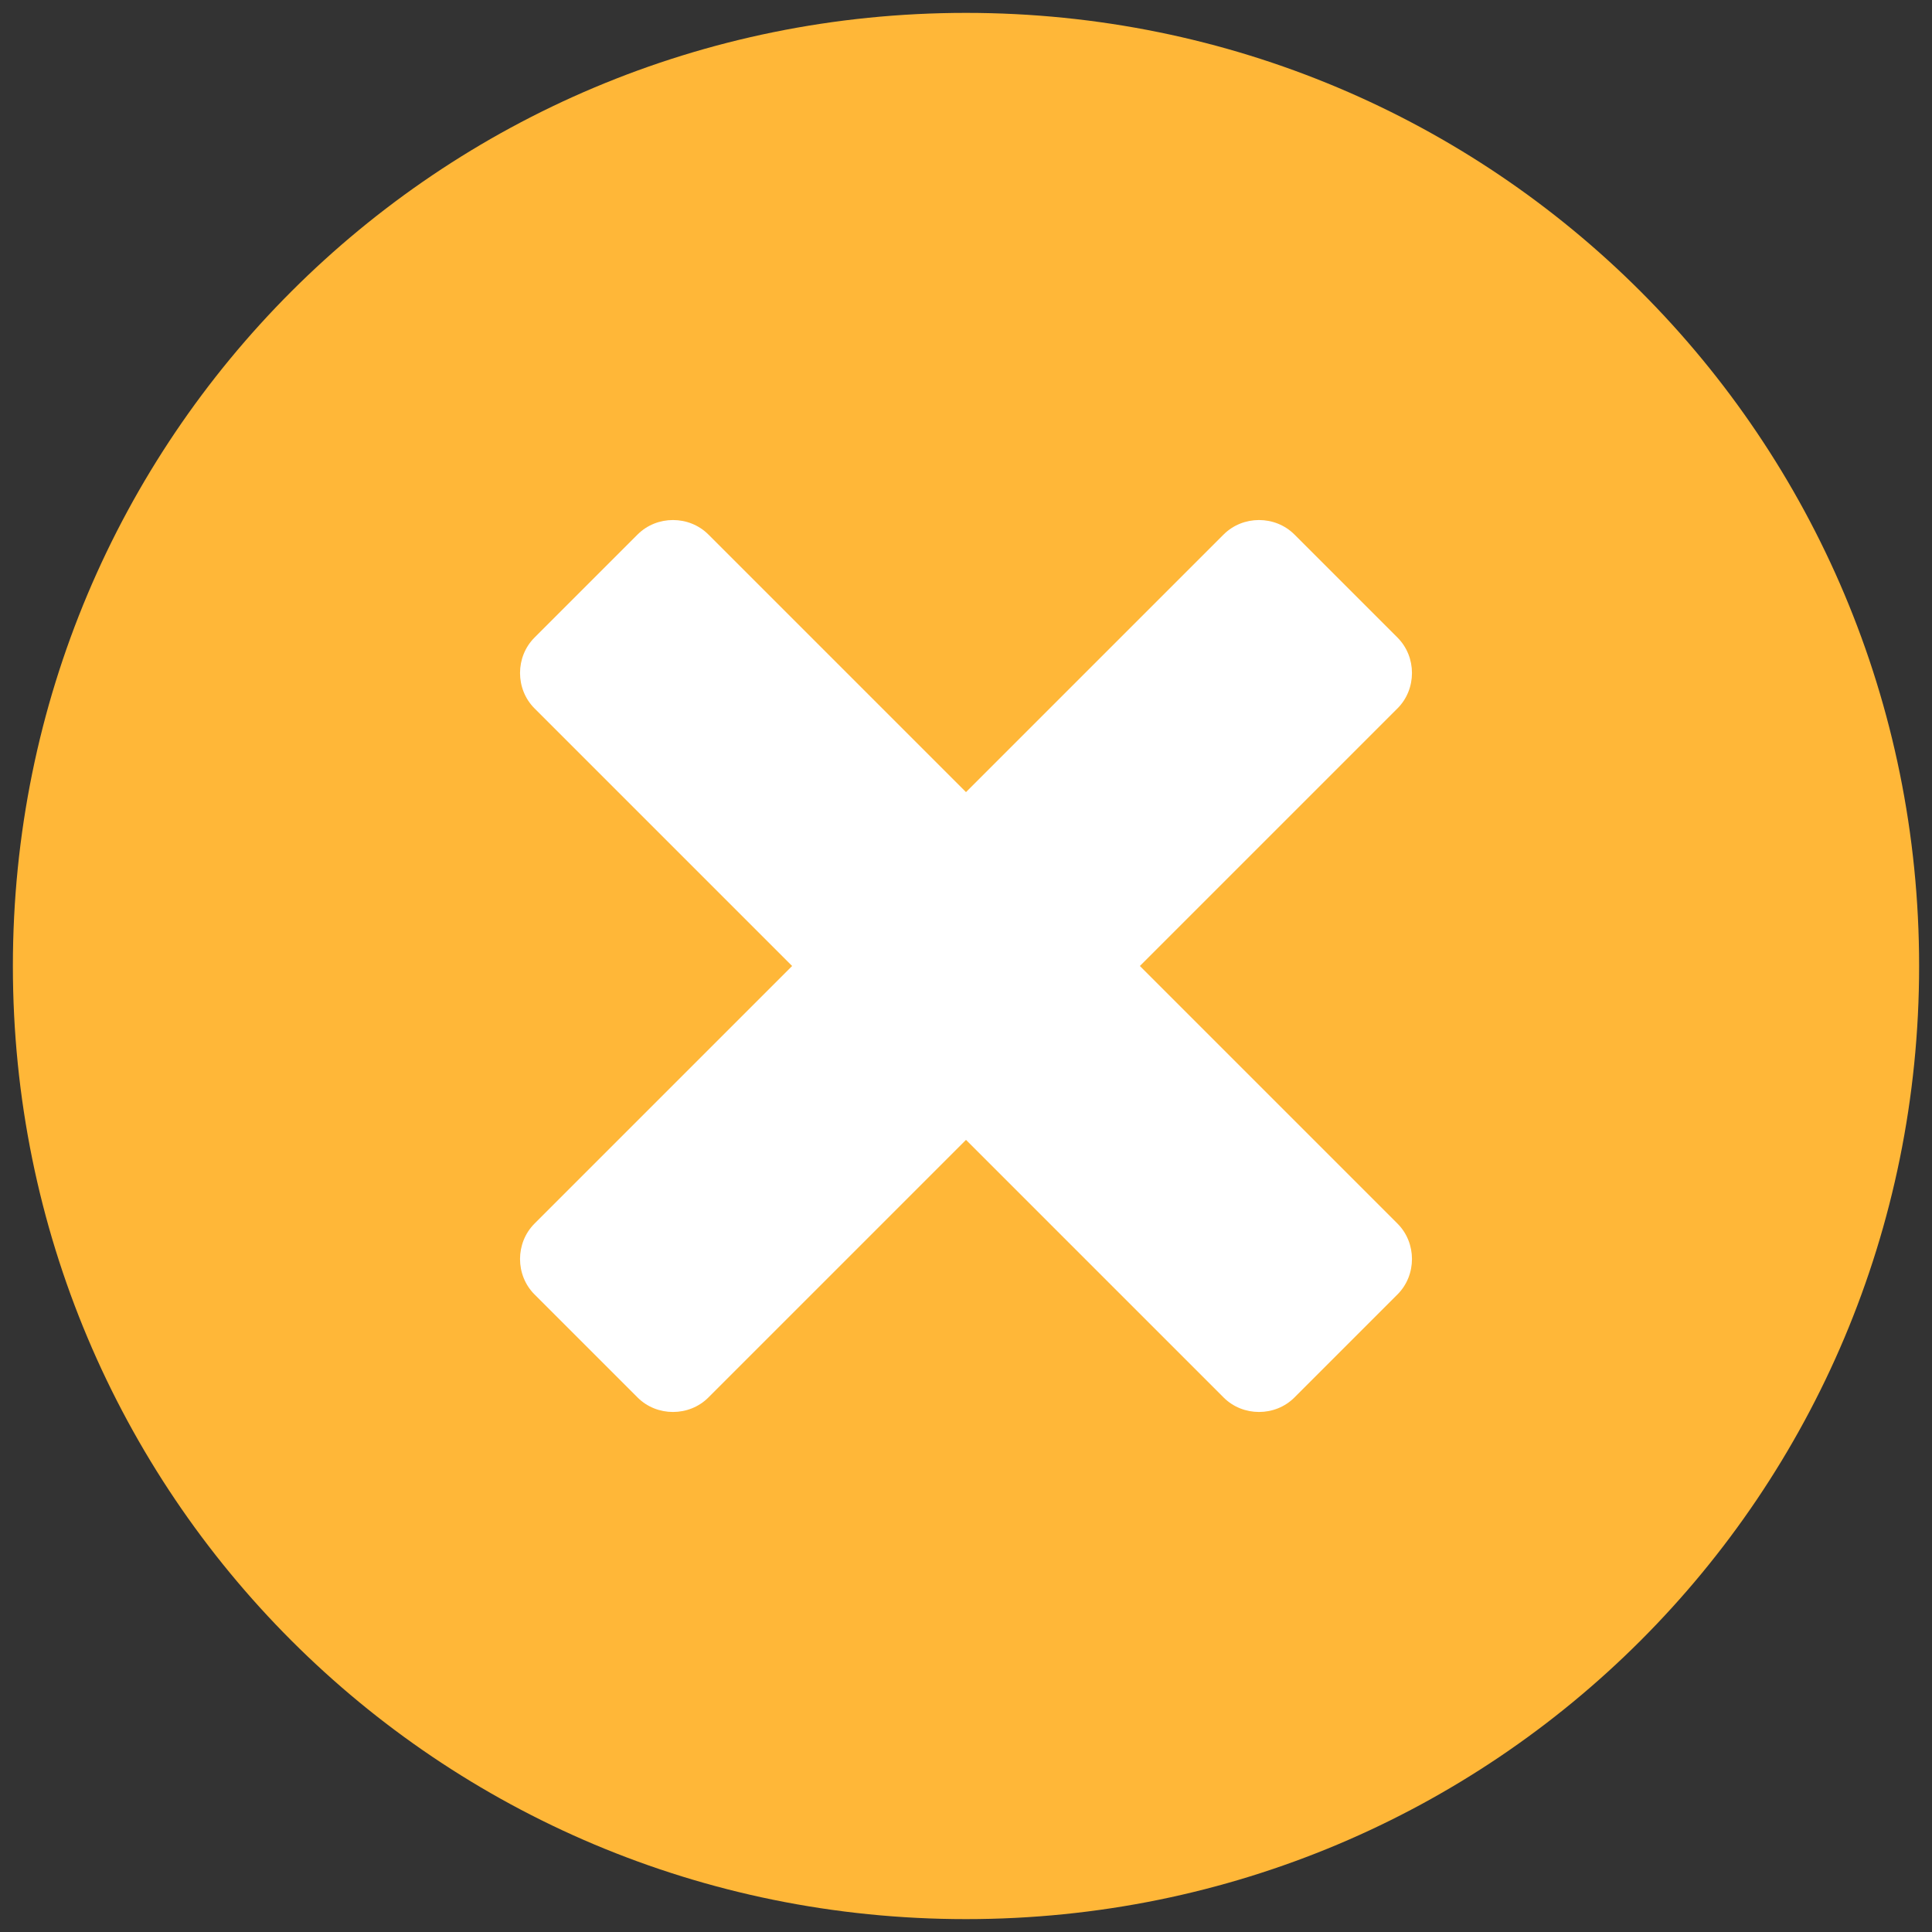
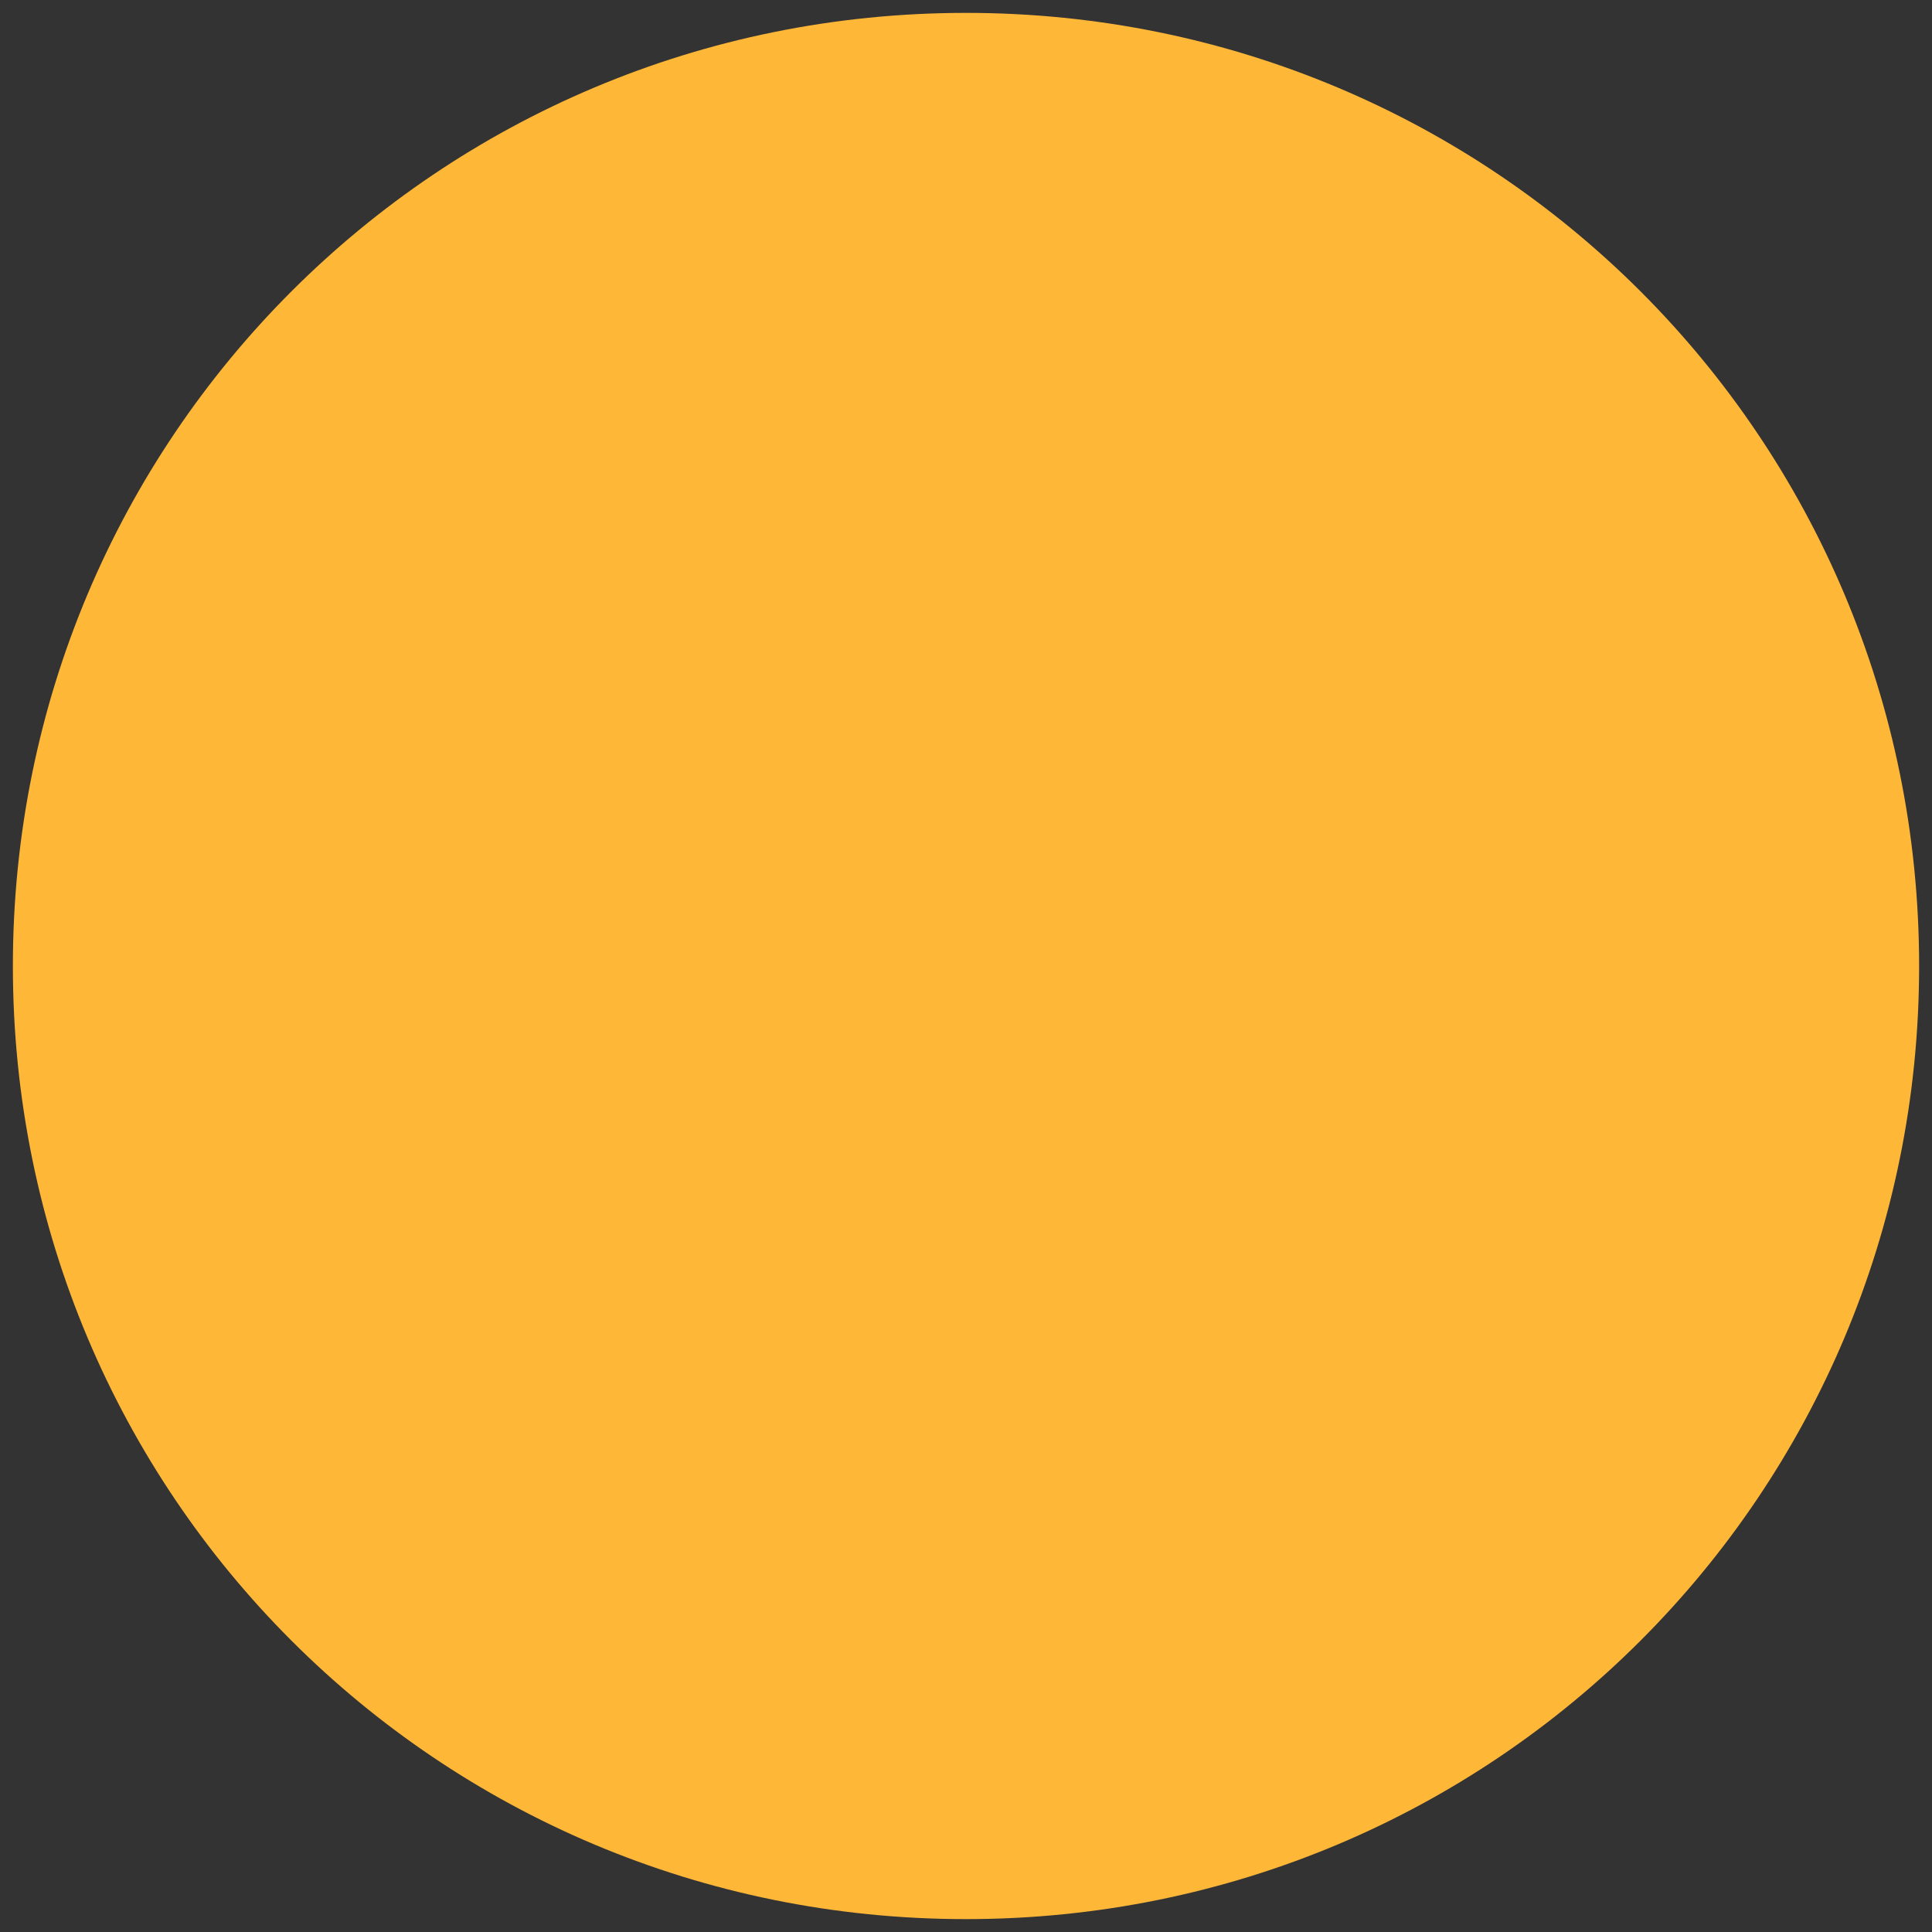
<svg xmlns="http://www.w3.org/2000/svg" version="1.1" id="Layer_1" x="0px" y="0px" width="30px" height="30px" viewBox="-484 486 30 30" enable-background="new -484 486 30 30" xml:space="preserve">
  <rect x="-484" y="486" width="30" height="30" fill="#333333" stroke="none" />
  <g id="surface1">
    <path fill="#FFB738" d="M-469,486.2c-8.2,0-14.8,6.6-14.8,14.8s6.6,14.8,14.8,14.8s14.8-6.6,14.8-14.8S-460.8,486.2-469,486.2z" />
  </g>
-   <path fill="#FFFFFF" d="M-462.3,506.1l-1.6,1.6c-0.3,0.3-0.8,0.3-1.1,0l-4-4l-4,4c-0.3,0.3-0.8,0.3-1.1,0l-1.6-1.6  c-0.3-0.3-0.3-0.8,0-1.1l4-4l-4-4c-0.3-0.3-0.3-0.8,0-1.1l1.6-1.6c0.3-0.3,0.8-0.3,1.1,0l4,4l4-4c0.3-0.3,0.8-0.3,1.1,0l1.6,1.6  c0.3,0.3,0.3,0.8,0,1.1l-4,4l4,4C-462,505.3-462,505.8-462.3,506.1z" />
</svg>